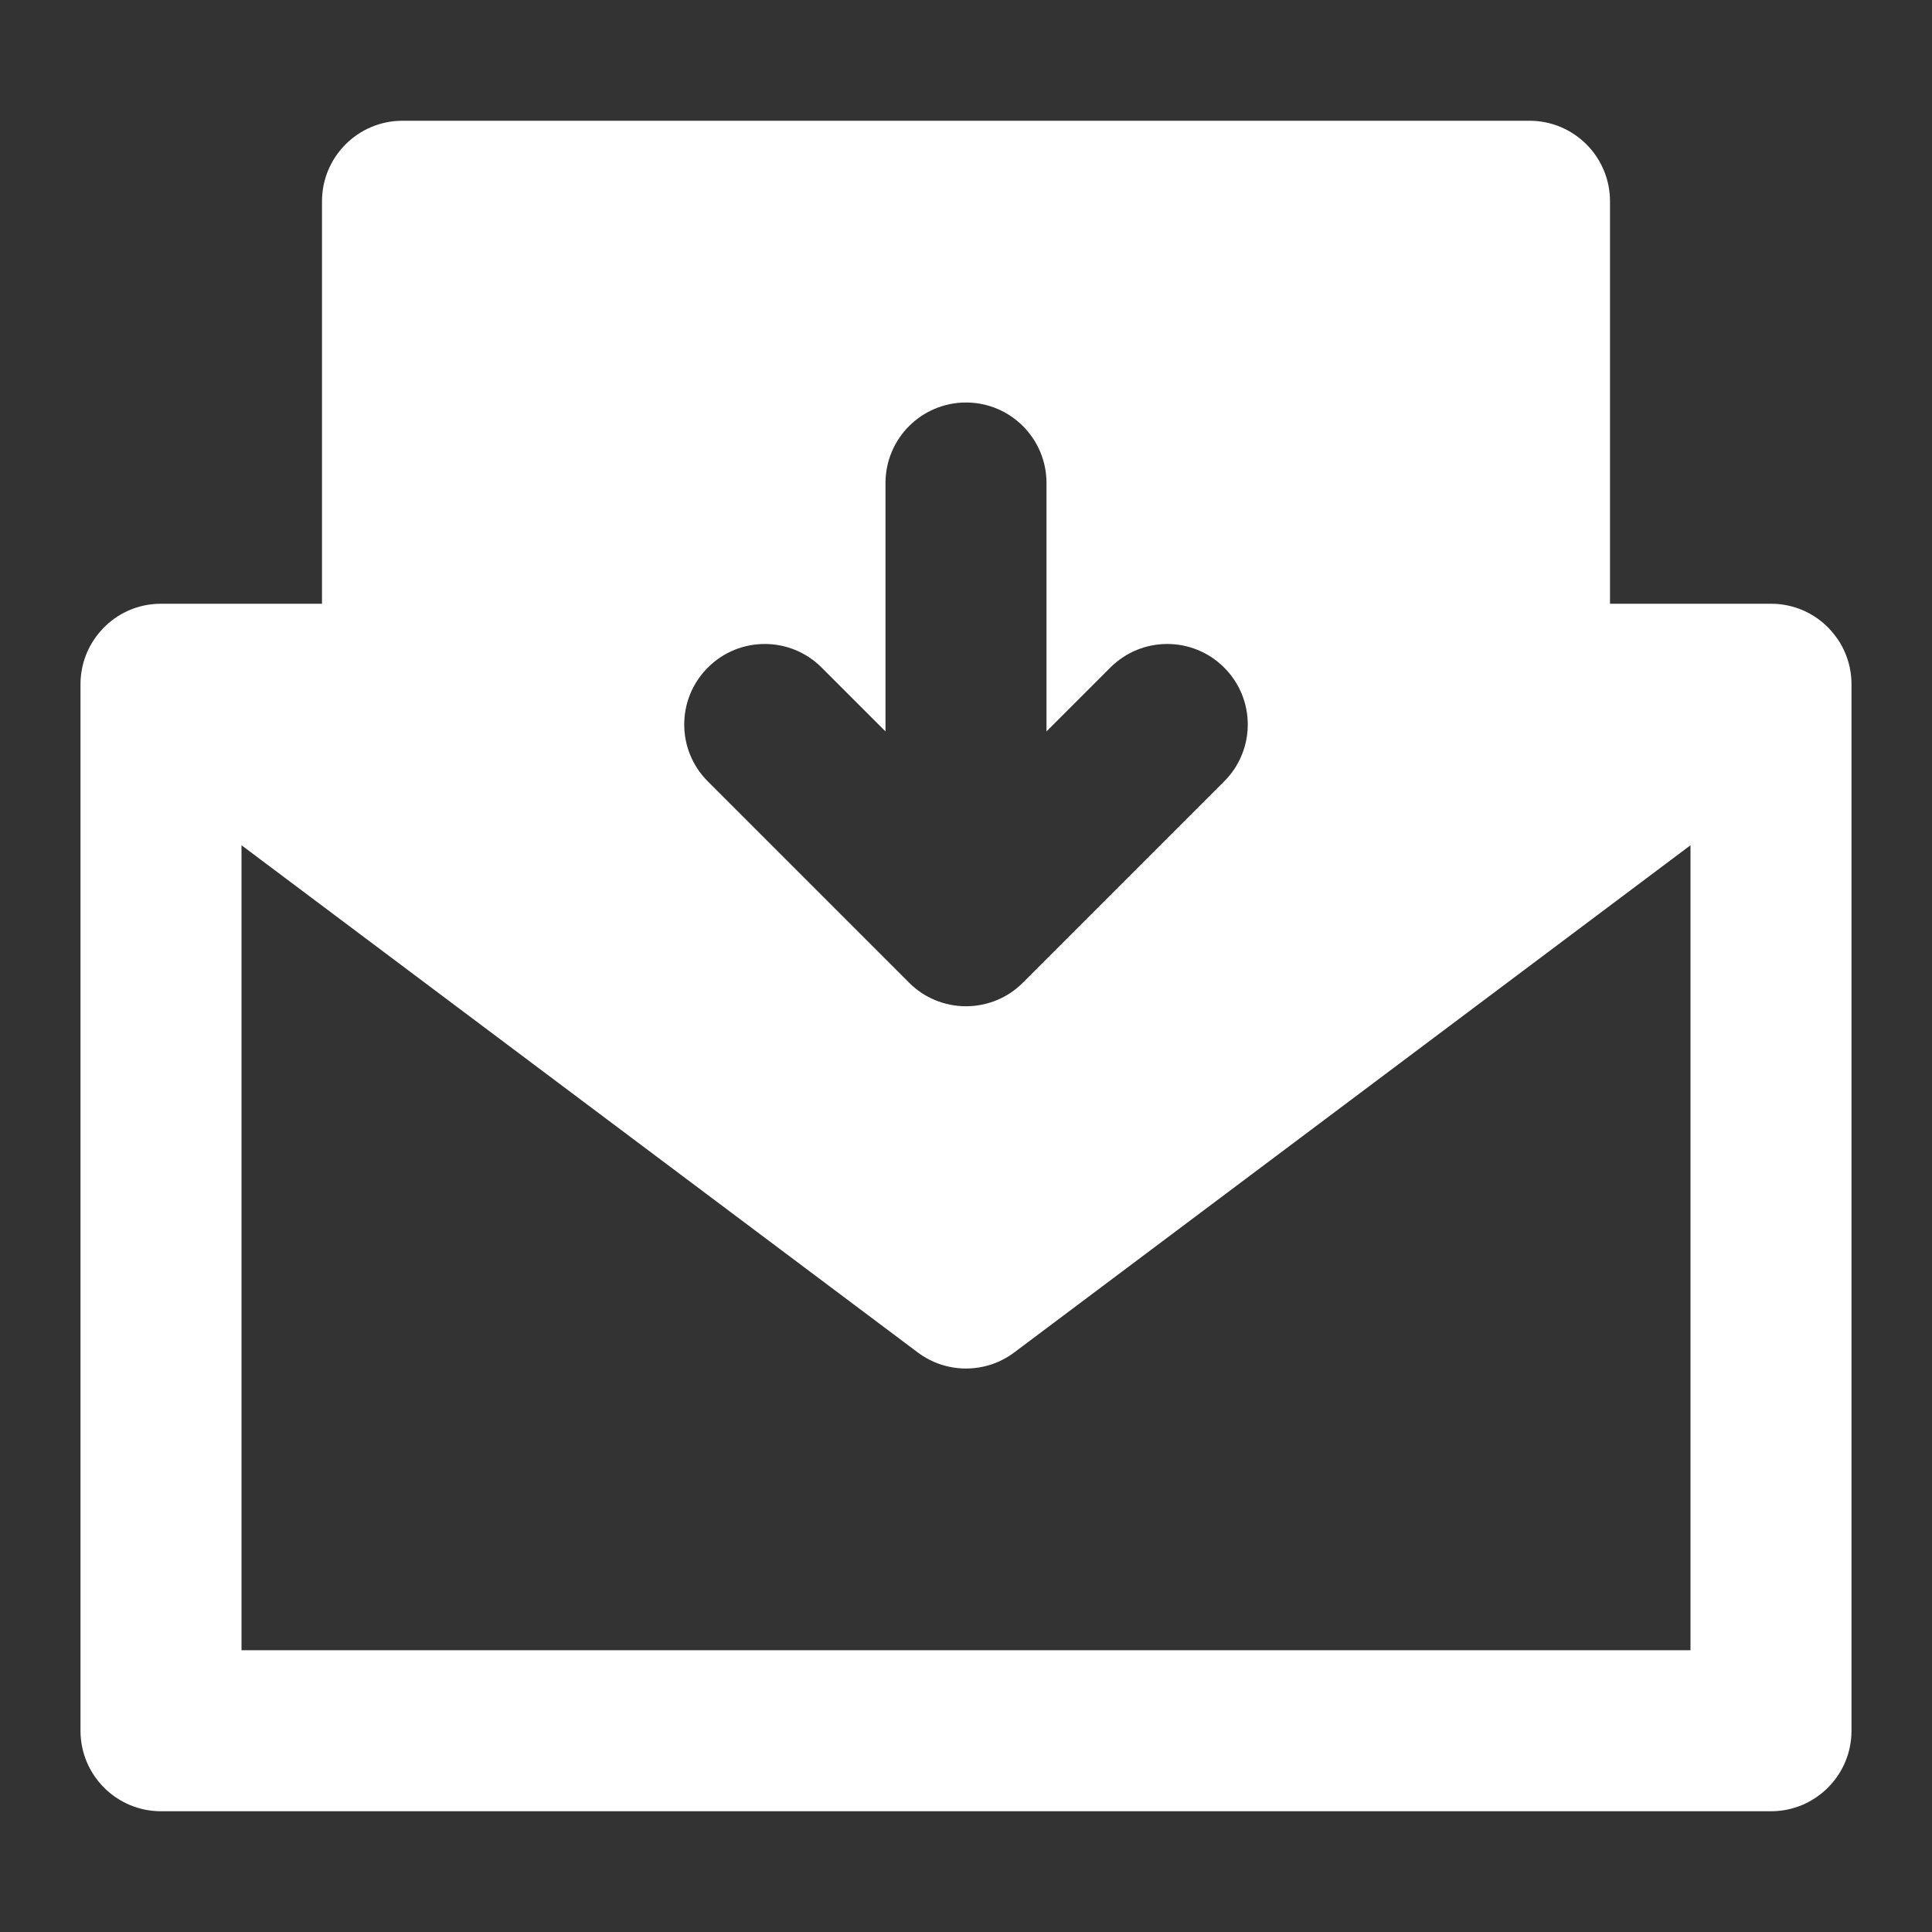
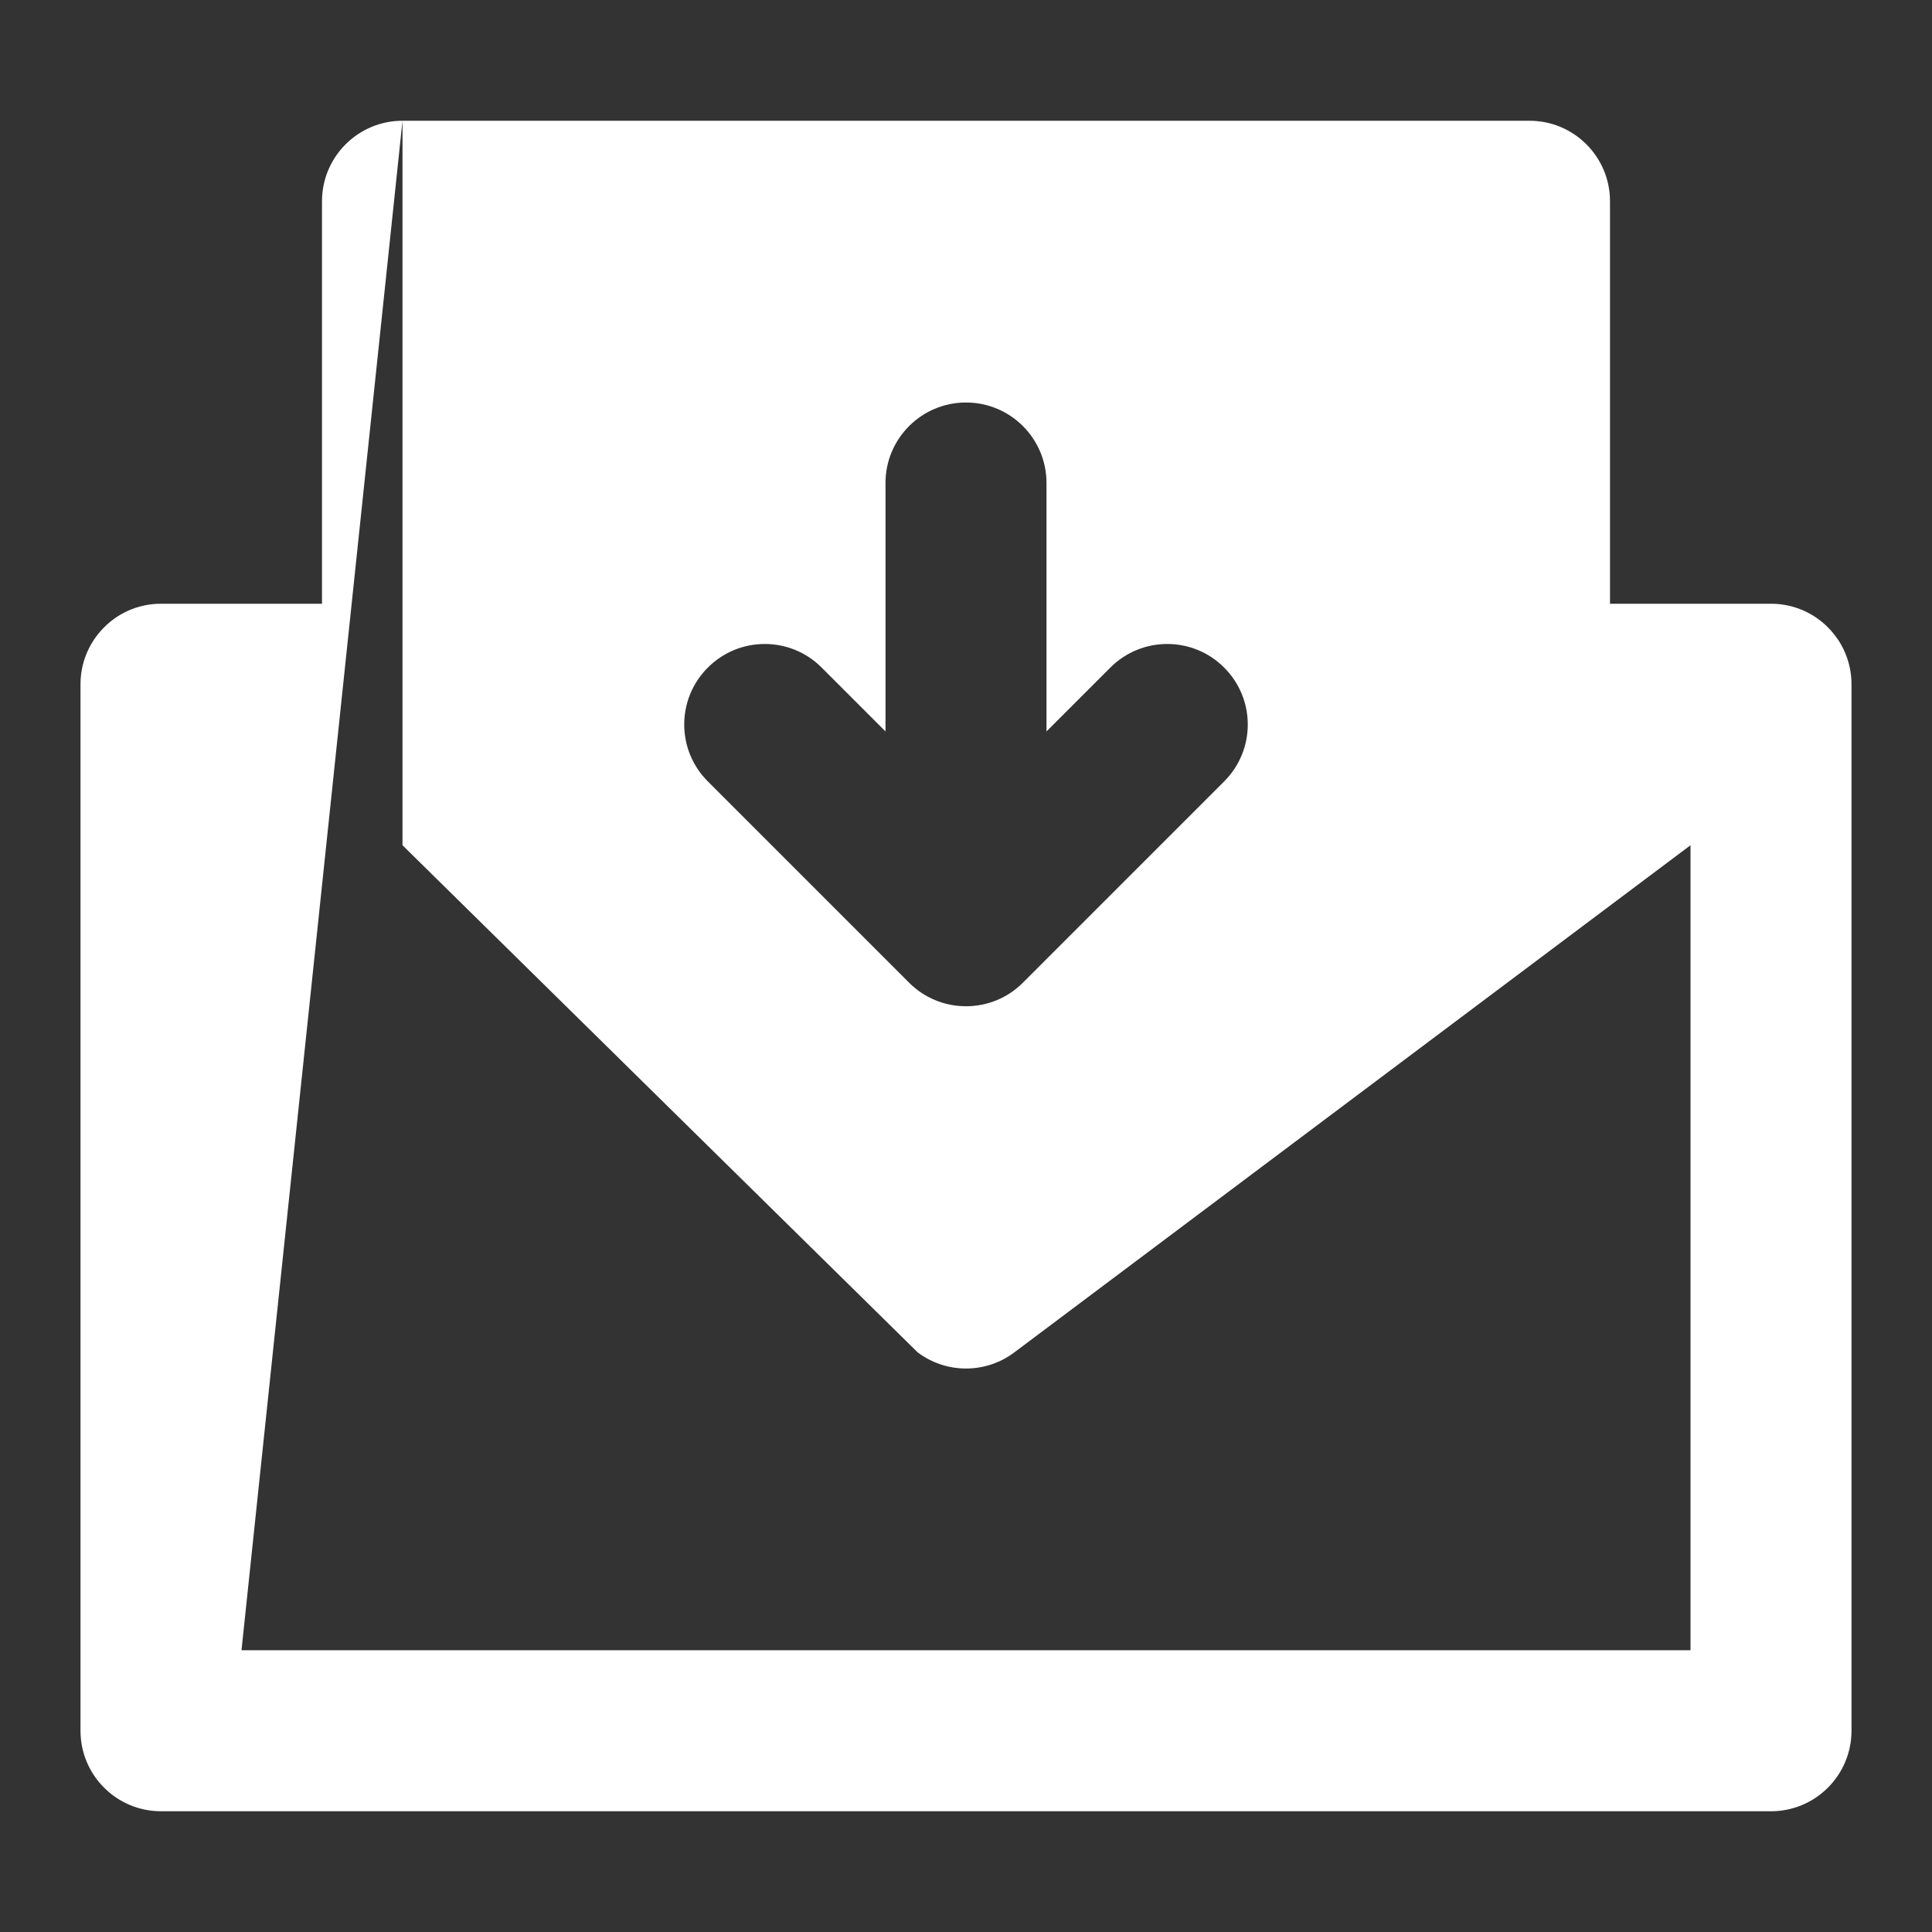
<svg xmlns="http://www.w3.org/2000/svg" width="24" height="24" viewBox="0 0 24 24" fill="none">
  <rect x="0" y="0" width="24" height="24" fill="#333333" stroke="none" />
-   <path fill-rule="evenodd" clip-rule="evenodd" d="M5 1.5C4.448 1.5 4 1.948 4 2.5V7.5H2.012C1.992 7.5 1.971 7.5 1.951 7.501C1.802 7.508 1.662 7.548 1.537 7.613C1.432 7.668 1.335 7.743 1.253 7.836C1.096 8.012 1 8.244 1 8.499V21.5C1 22.052 1.448 22.5 2 22.5H22C22.552 22.5 23 22.052 23 21.5V8.515C23.002 8.364 22.971 8.213 22.904 8.072C22.894 8.05 22.882 8.028 22.87 8.007C22.847 7.965 22.82 7.926 22.791 7.889C22.692 7.76 22.568 7.663 22.431 7.597C22.316 7.542 22.189 7.509 22.055 7.501C22.033 7.5 22.011 7.5 21.988 7.5H20V2.5C20 1.948 19.552 1.5 19 1.5H5ZM3 20.5V10.5L11.4 16.8C11.756 17.067 12.245 17.067 12.6 16.8L21 10.5V20.5H3ZM13 6C13 5.448 12.552 5 12 5C11.448 5 11 5.448 11 6V9.086L10.207 8.293C9.817 7.902 9.183 7.902 8.793 8.293C8.402 8.683 8.402 9.317 8.793 9.707L11.293 12.207L11.295 12.209C11.39 12.304 11.5 12.376 11.617 12.424C11.735 12.473 11.864 12.5 12 12.5C12.136 12.5 12.265 12.473 12.383 12.424C12.5 12.376 12.61 12.304 12.705 12.209L12.707 12.207L15.207 9.707C15.598 9.317 15.598 8.683 15.207 8.293C14.817 7.902 14.183 7.902 13.793 8.293L13 9.086V6Z" fill="white" />
+   <path fill-rule="evenodd" clip-rule="evenodd" d="M5 1.5C4.448 1.5 4 1.948 4 2.5V7.5H2.012C1.992 7.5 1.971 7.5 1.951 7.501C1.802 7.508 1.662 7.548 1.537 7.613C1.432 7.668 1.335 7.743 1.253 7.836C1.096 8.012 1 8.244 1 8.499V21.5C1 22.052 1.448 22.5 2 22.5H22C22.552 22.5 23 22.052 23 21.5V8.515C23.002 8.364 22.971 8.213 22.904 8.072C22.894 8.05 22.882 8.028 22.87 8.007C22.847 7.965 22.82 7.926 22.791 7.889C22.692 7.76 22.568 7.663 22.431 7.597C22.316 7.542 22.189 7.509 22.055 7.501C22.033 7.5 22.011 7.5 21.988 7.5H20V2.5C20 1.948 19.552 1.5 19 1.5H5ZV10.5L11.4 16.8C11.756 17.067 12.245 17.067 12.6 16.8L21 10.5V20.5H3ZM13 6C13 5.448 12.552 5 12 5C11.448 5 11 5.448 11 6V9.086L10.207 8.293C9.817 7.902 9.183 7.902 8.793 8.293C8.402 8.683 8.402 9.317 8.793 9.707L11.293 12.207L11.295 12.209C11.39 12.304 11.5 12.376 11.617 12.424C11.735 12.473 11.864 12.5 12 12.5C12.136 12.5 12.265 12.473 12.383 12.424C12.5 12.376 12.61 12.304 12.705 12.209L12.707 12.207L15.207 9.707C15.598 9.317 15.598 8.683 15.207 8.293C14.817 7.902 14.183 7.902 13.793 8.293L13 9.086V6Z" fill="white" />
</svg>